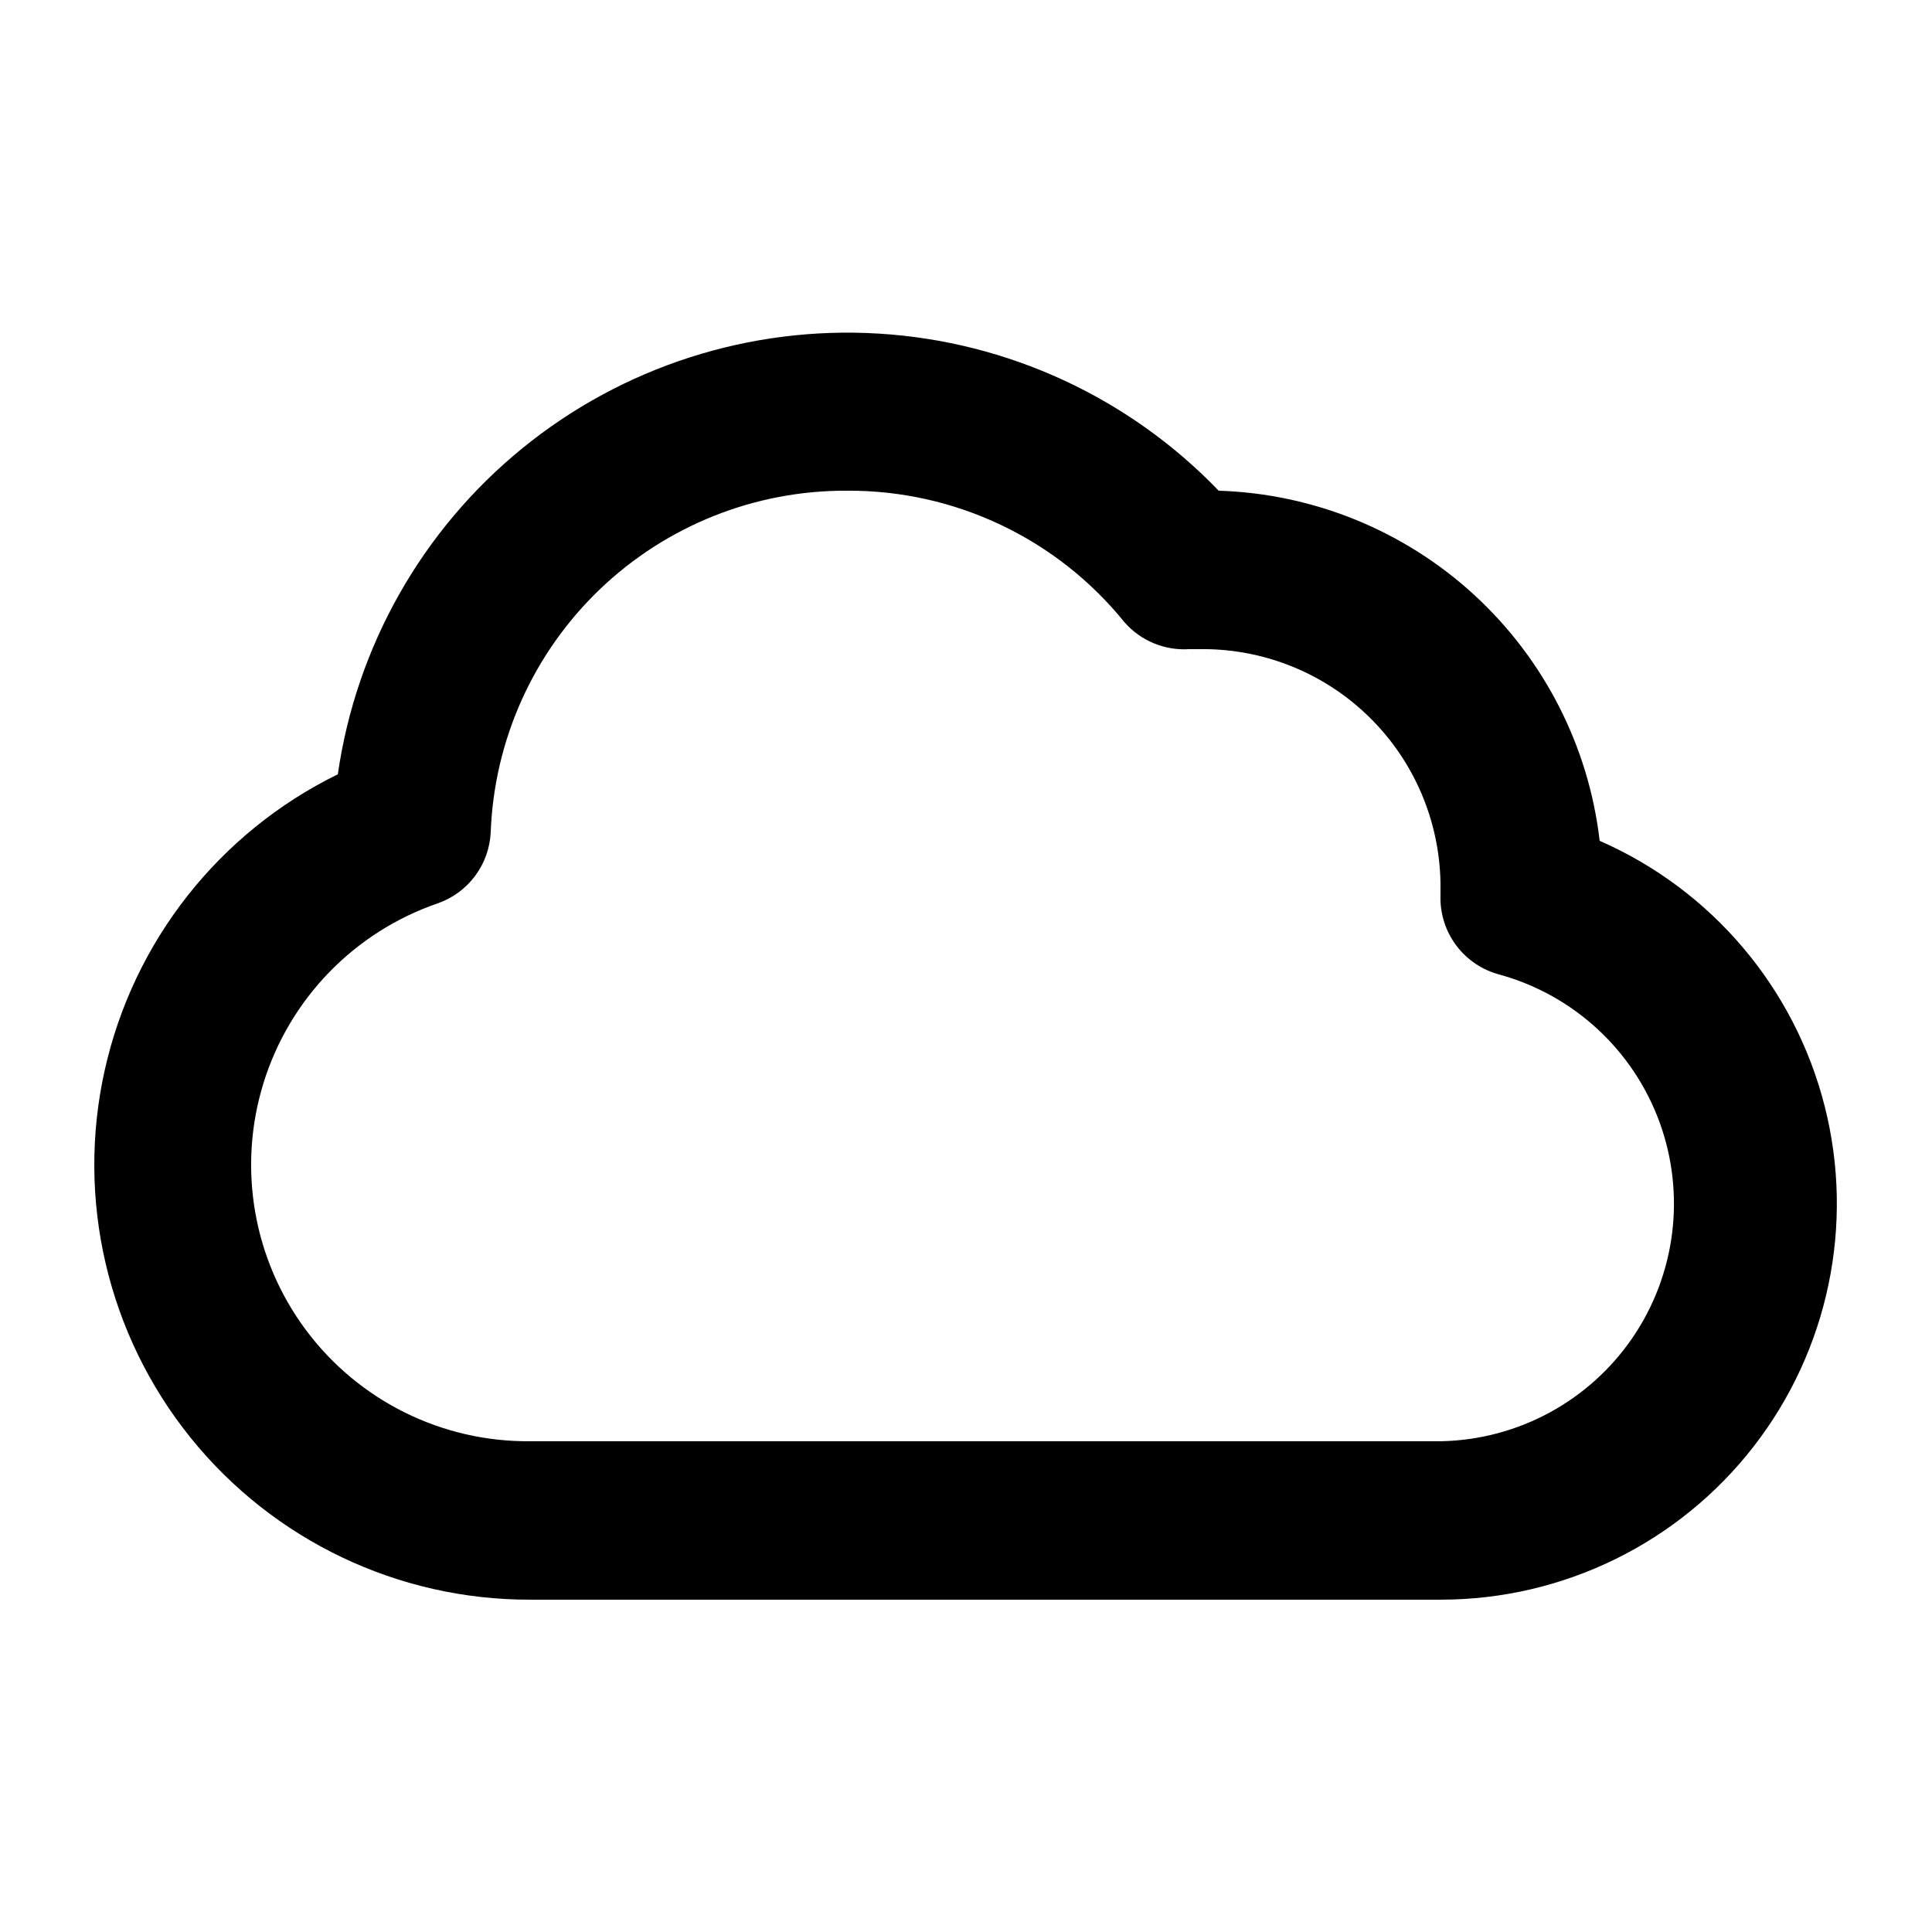
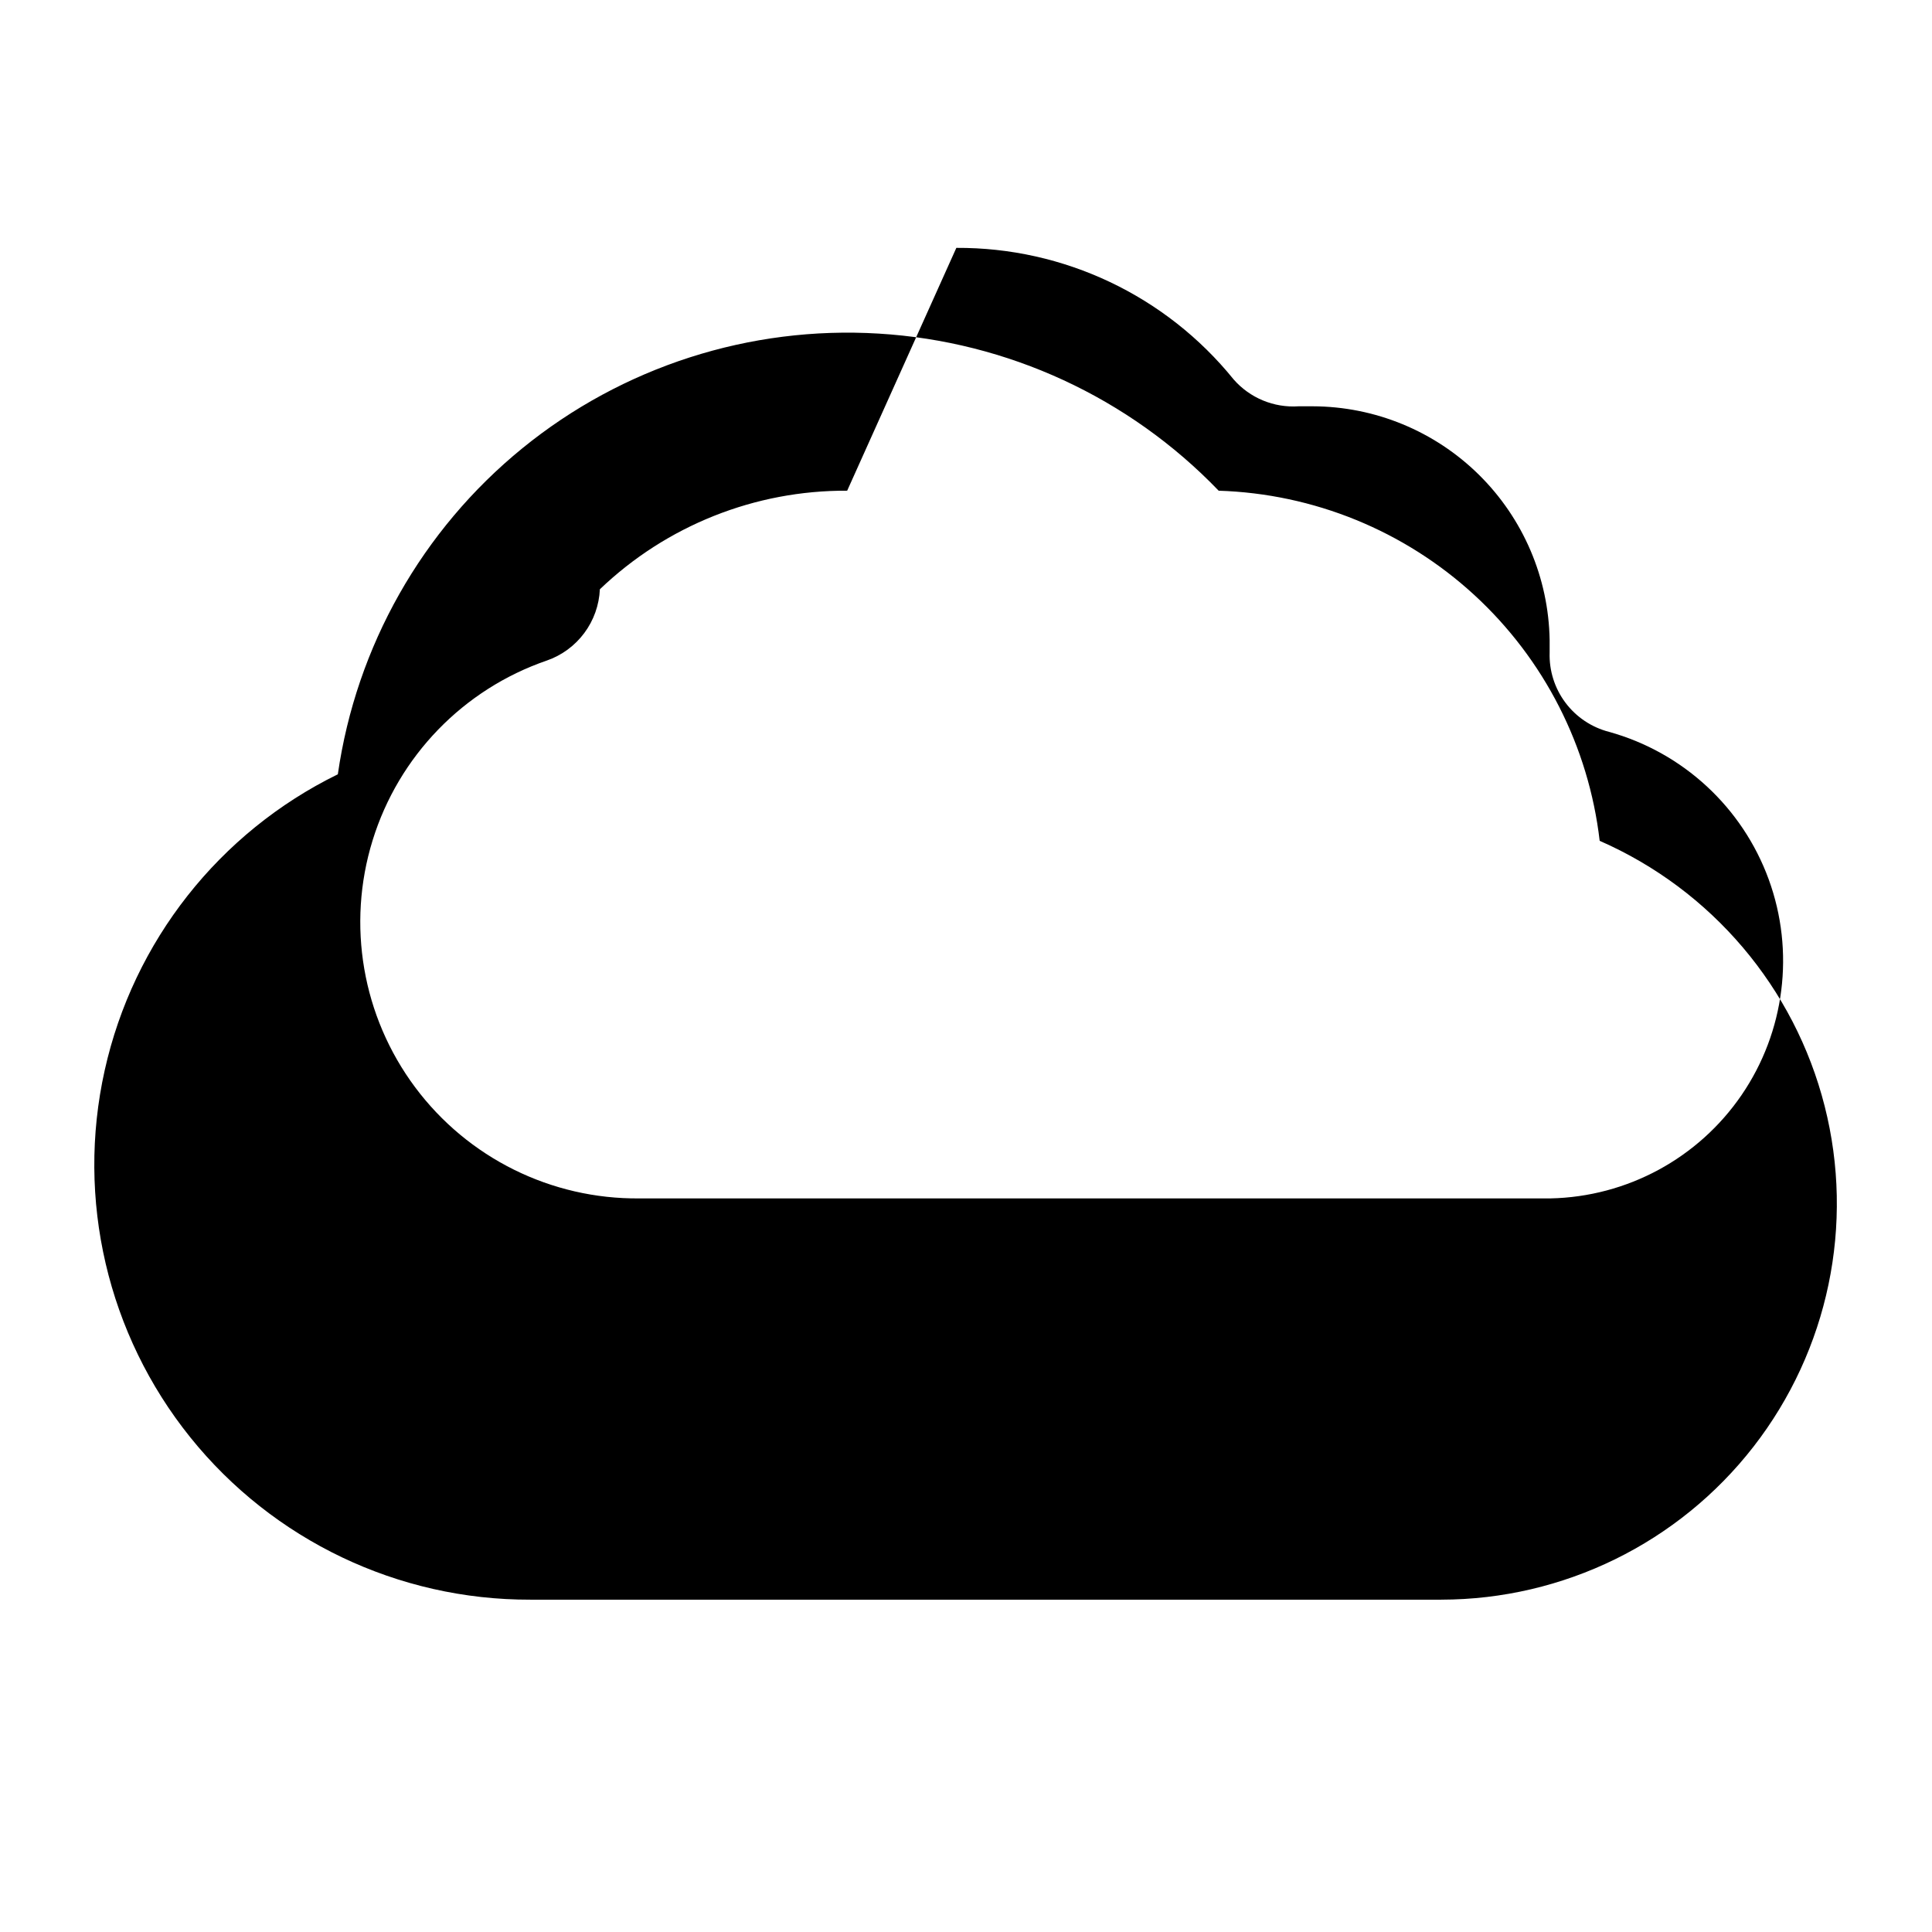
<svg xmlns="http://www.w3.org/2000/svg" fill="#000000" width="800px" height="800px" version="1.1" viewBox="144 144 512 512">
-   <path d="m525.95 567.93h-241.41c-35.016 0.094-68.176-15.738-90.117-43.027-21.941-27.289-30.289-63.074-22.68-97.254 7.606-34.18 30.34-63.047 61.785-78.453 4.871-33.906 22.32-64.742 48.875-86.379 26.555-21.633 60.277-32.492 94.469-30.41 34.191 2.078 66.352 16.941 90.09 41.637 25.156 0.789 49.195 10.59 67.73 27.621 18.535 17.035 30.332 40.16 33.238 65.164 29.652 12.984 51.652 38.926 59.621 70.297 7.973 31.375 1.02 64.668-18.836 90.234-19.855 25.562-50.398 40.535-82.77 40.57zm-157.44-293.89c-24.41-0.129-47.91 9.242-65.539 26.125s-28 39.957-28.926 64.352c-0.188 4.191-1.625 8.234-4.133 11.602-2.508 3.371-5.969 5.91-9.934 7.289-22.117 7.609-39.27 25.32-46.168 47.672-6.898 22.348-2.711 46.645 11.27 65.398 13.98 18.75 36.07 29.699 59.461 29.465h241.41c20.324-0.422 39.191-10.629 50.664-27.402 11.477-16.777 14.152-38.059 7.184-57.152-6.973-19.094-22.727-33.648-42.312-39.086-4.617-1.191-8.695-3.918-11.555-7.734-2.863-3.816-4.34-8.492-4.188-13.258v-3.359c-0.277-16.484-7.004-32.203-18.738-43.781s-27.543-18.094-44.027-18.145h-3.781c-6.535 0.438-12.902-2.203-17.211-7.137-17.926-22.176-44.961-35-73.473-34.848z" />
+   <path d="m525.95 567.93h-241.41c-35.016 0.094-68.176-15.738-90.117-43.027-21.941-27.289-30.289-63.074-22.68-97.254 7.606-34.18 30.34-63.047 61.785-78.453 4.871-33.906 22.32-64.742 48.875-86.379 26.555-21.633 60.277-32.492 94.469-30.41 34.191 2.078 66.352 16.941 90.09 41.637 25.156 0.789 49.195 10.59 67.73 27.621 18.535 17.035 30.332 40.16 33.238 65.164 29.652 12.984 51.652 38.926 59.621 70.297 7.973 31.375 1.02 64.668-18.836 90.234-19.855 25.562-50.398 40.535-82.77 40.57zm-157.44-293.89c-24.41-0.129-47.91 9.242-65.539 26.125c-0.188 4.191-1.625 8.234-4.133 11.602-2.508 3.371-5.969 5.91-9.934 7.289-22.117 7.609-39.27 25.32-46.168 47.672-6.898 22.348-2.711 46.645 11.27 65.398 13.98 18.75 36.07 29.699 59.461 29.465h241.41c20.324-0.422 39.191-10.629 50.664-27.402 11.477-16.777 14.152-38.059 7.184-57.152-6.973-19.094-22.727-33.648-42.312-39.086-4.617-1.191-8.695-3.918-11.555-7.734-2.863-3.816-4.34-8.492-4.188-13.258v-3.359c-0.277-16.484-7.004-32.203-18.738-43.781s-27.543-18.094-44.027-18.145h-3.781c-6.535 0.438-12.902-2.203-17.211-7.137-17.926-22.176-44.961-35-73.473-34.848z" />
</svg>